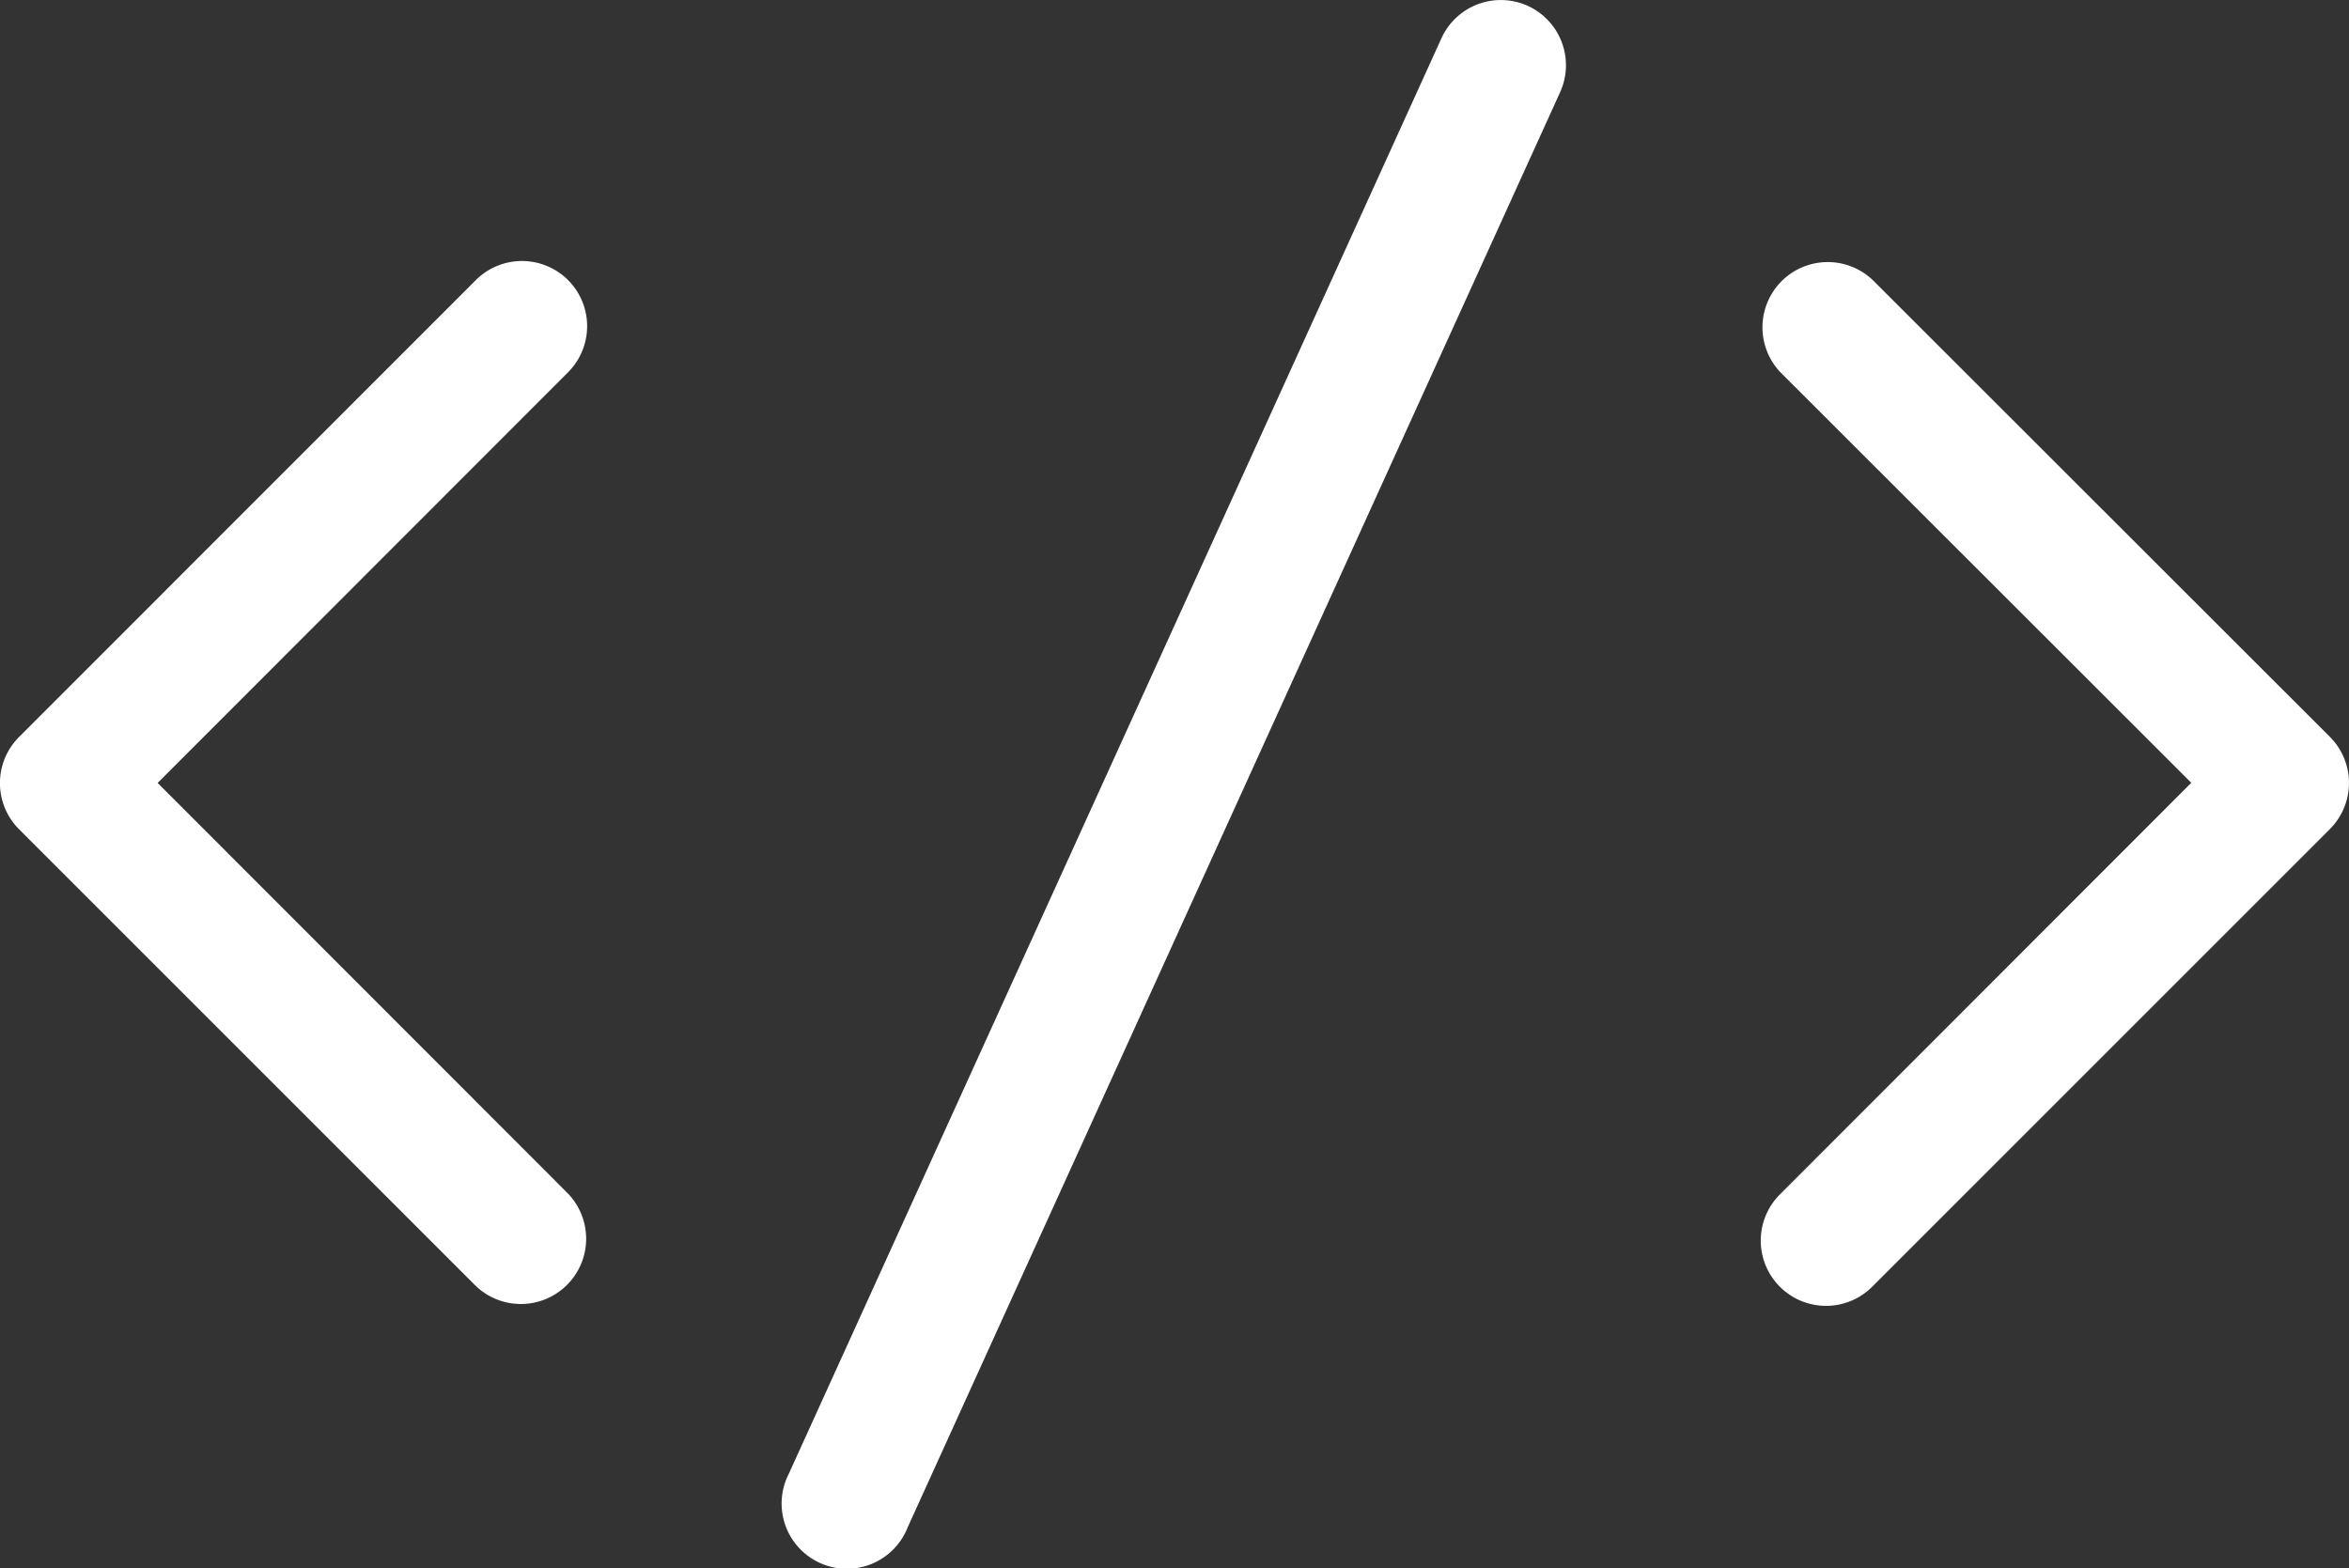
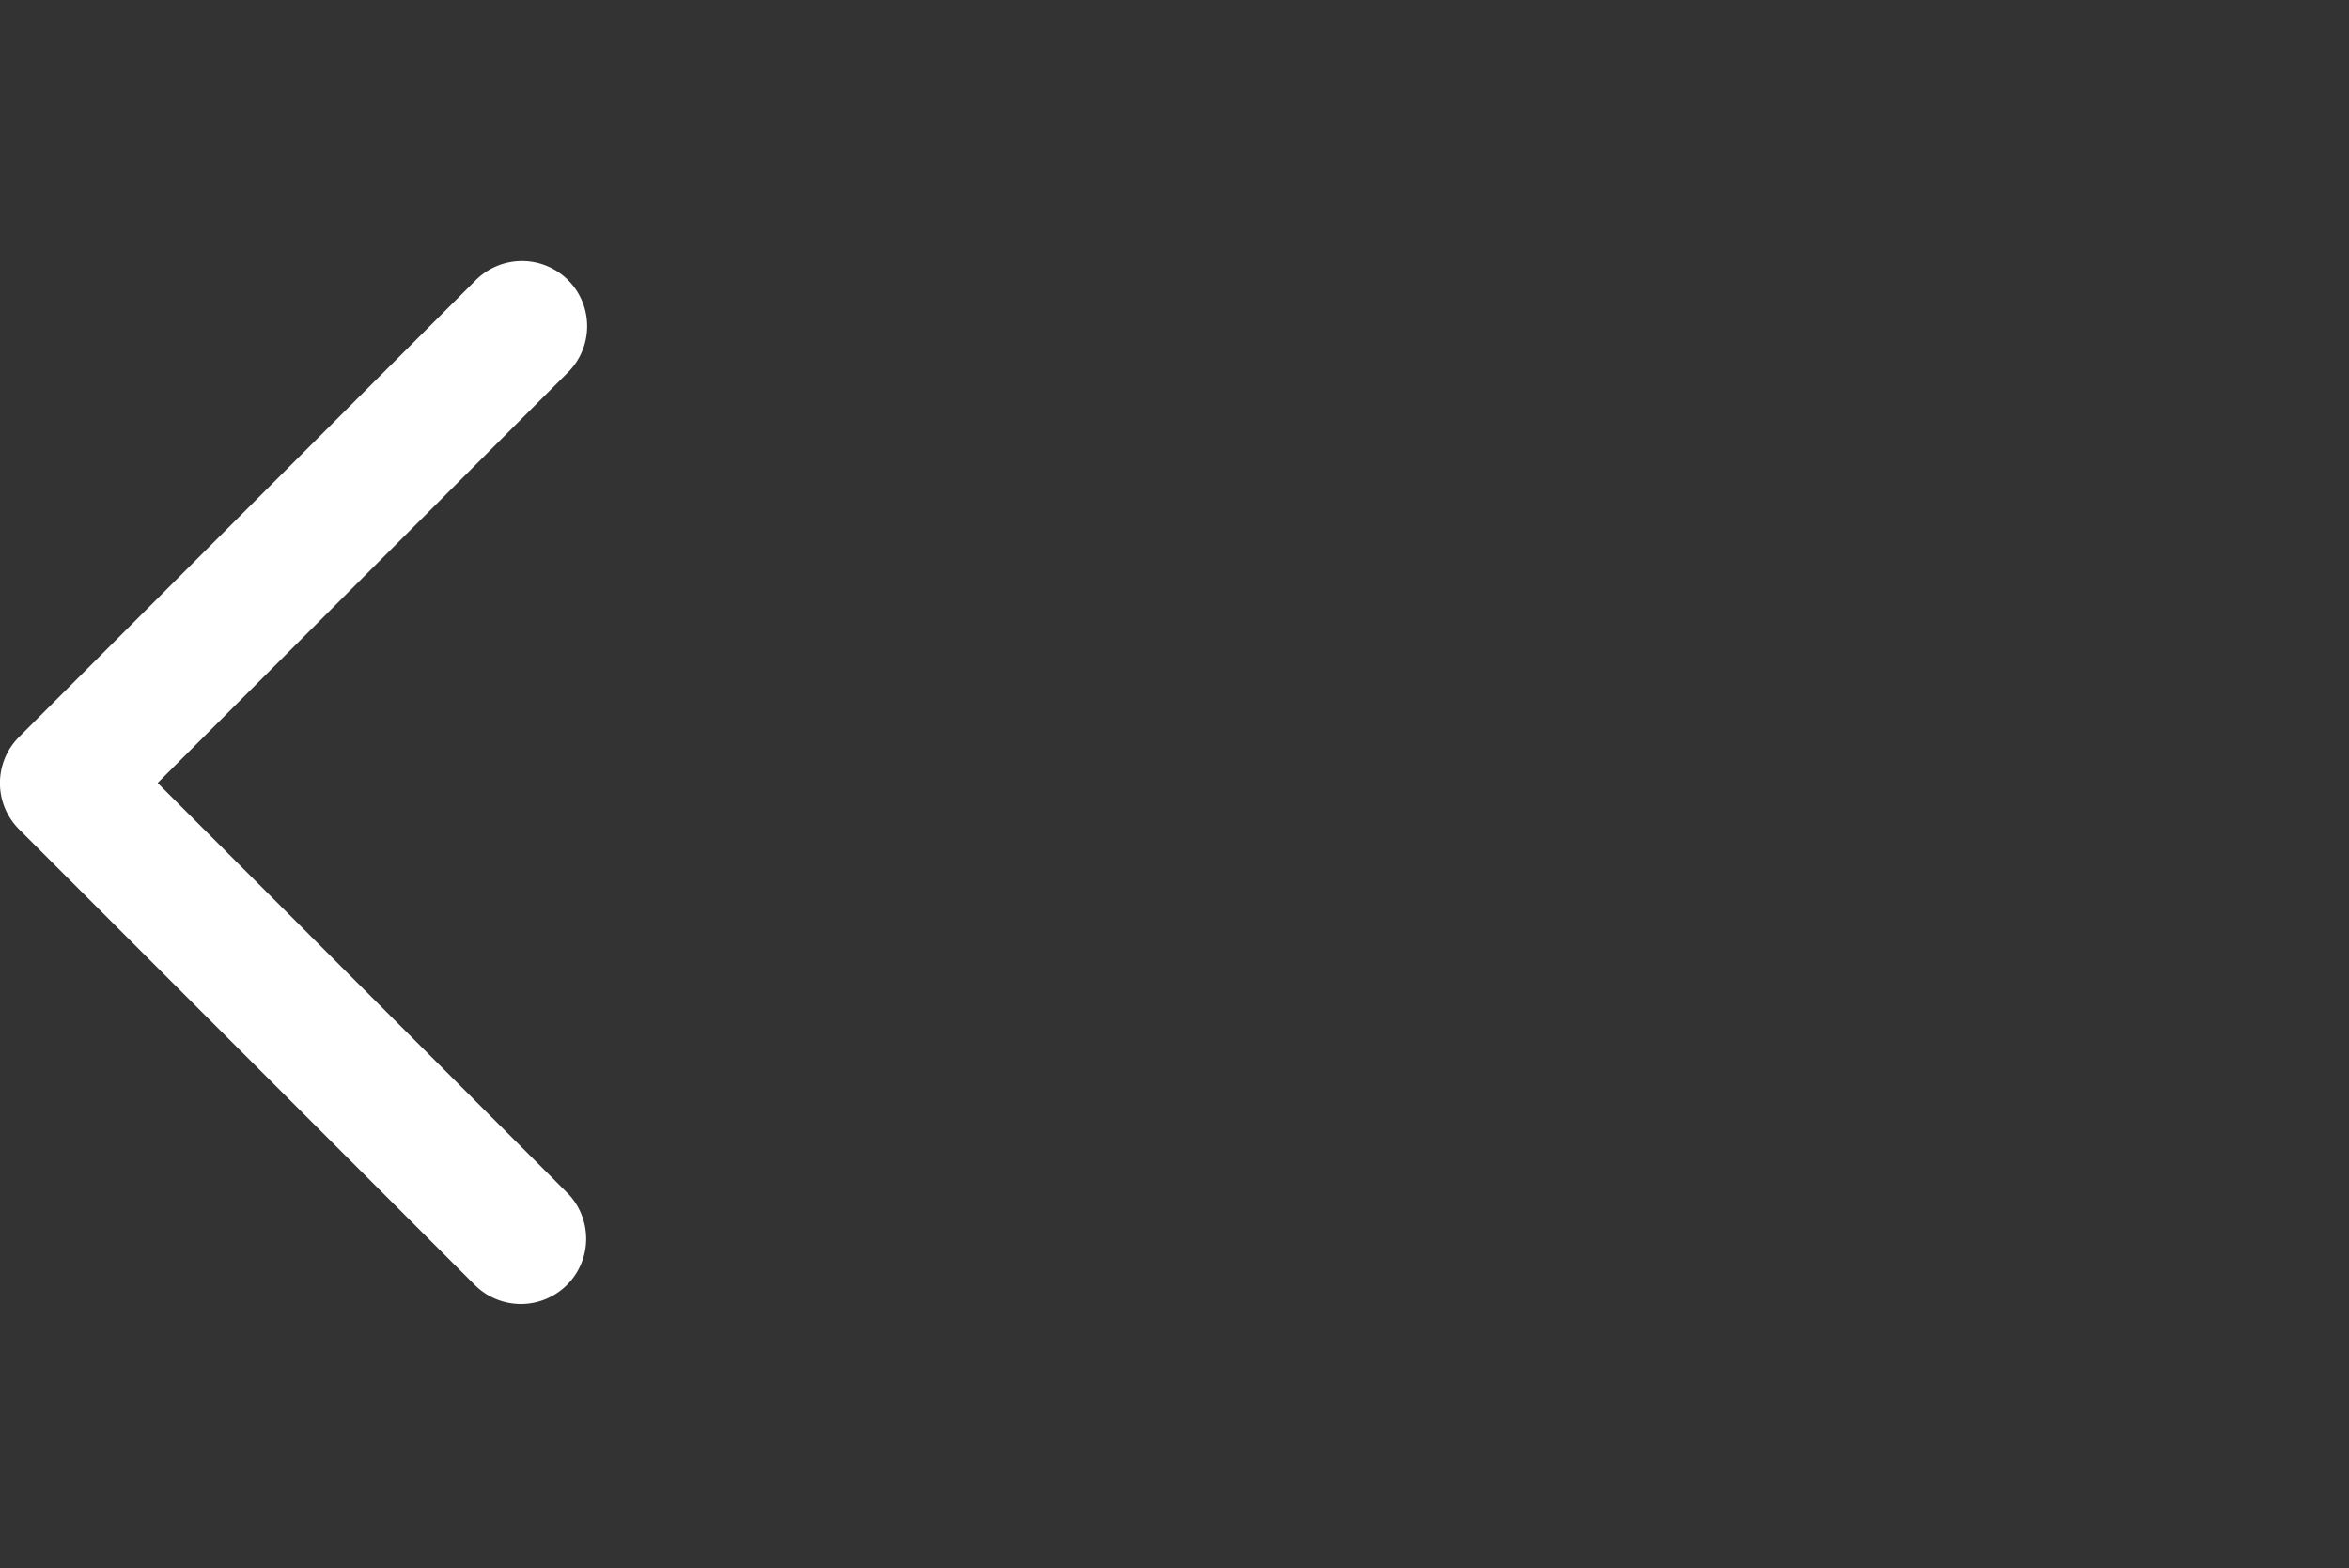
<svg xmlns="http://www.w3.org/2000/svg" width="30.085" height="20.087" viewBox="0 0 30.085 20.087">
  <rect x="0" y="0" width="30.085" height="20.087" fill="#333333" stroke="none" />
  <g id="Group_105681" data-name="Group 105681" transform="translate(-5717.994 -2019.001)">
    <path id="Path_78561" data-name="Path 78561" d="M35.27,46.248a.836.836,0,0,0-1.182,0L28.238,52.1a.836.836,0,0,0,0,1.182l5.849,5.849a.836.836,0,0,0,1.182-1.182l-5.256-5.26,5.256-5.26A.836.836,0,0,0,35.27,46.248Z" transform="translate(5690 1976.341)" fill="#fff" />
-     <path id="Path_78562" data-name="Path 78562" d="M61.518,38.076a.836.836,0,0,0-1.107.418L52.055,56.876a.836.836,0,1,0,1.521.689l8.356-18.382a.836.836,0,0,0-.414-1.107Z" transform="translate(5676.043 1981)" fill="#fff" />
-     <path id="Path_78563" data-name="Path 78563" d="M83.421,46.249a.836.836,0,0,0-1.182,1.182l5.26,5.256-5.256,5.26a.836.836,0,1,0,1.182,1.182l5.849-5.849a.836.836,0,0,0,0-1.182Z" transform="translate(5658.56 1976.341)" fill="#fff" />
  </g>
</svg>